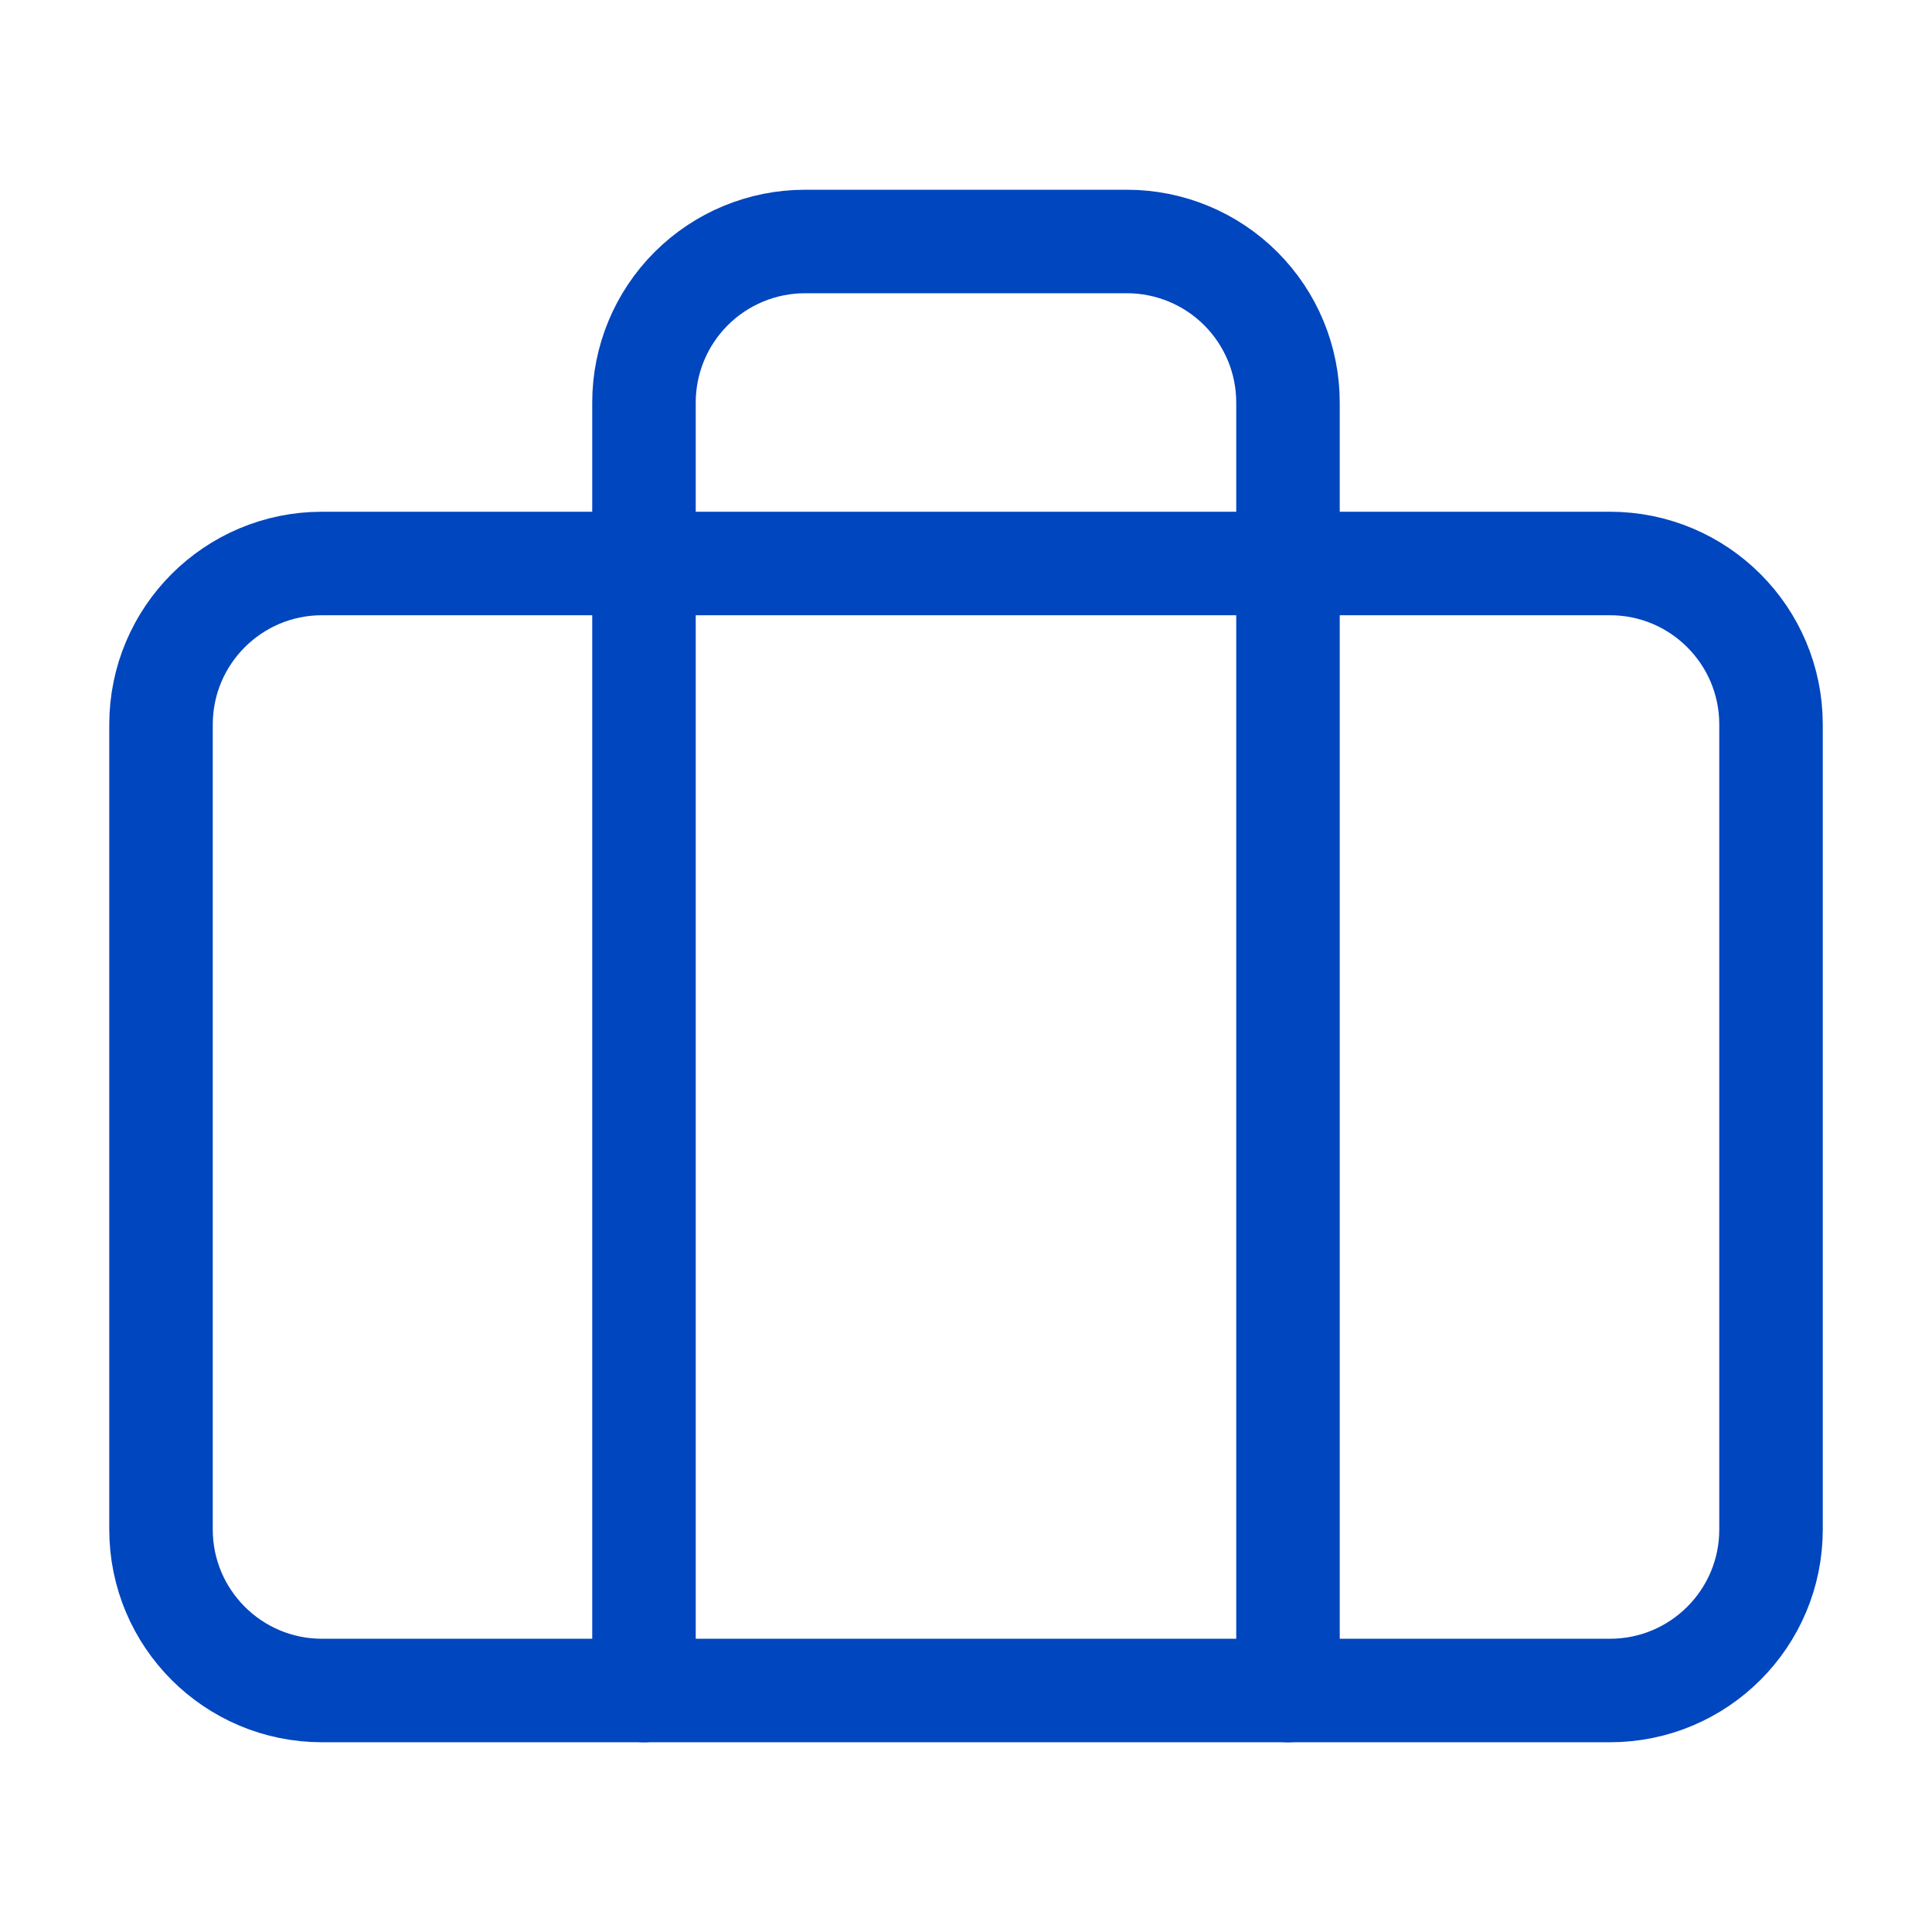
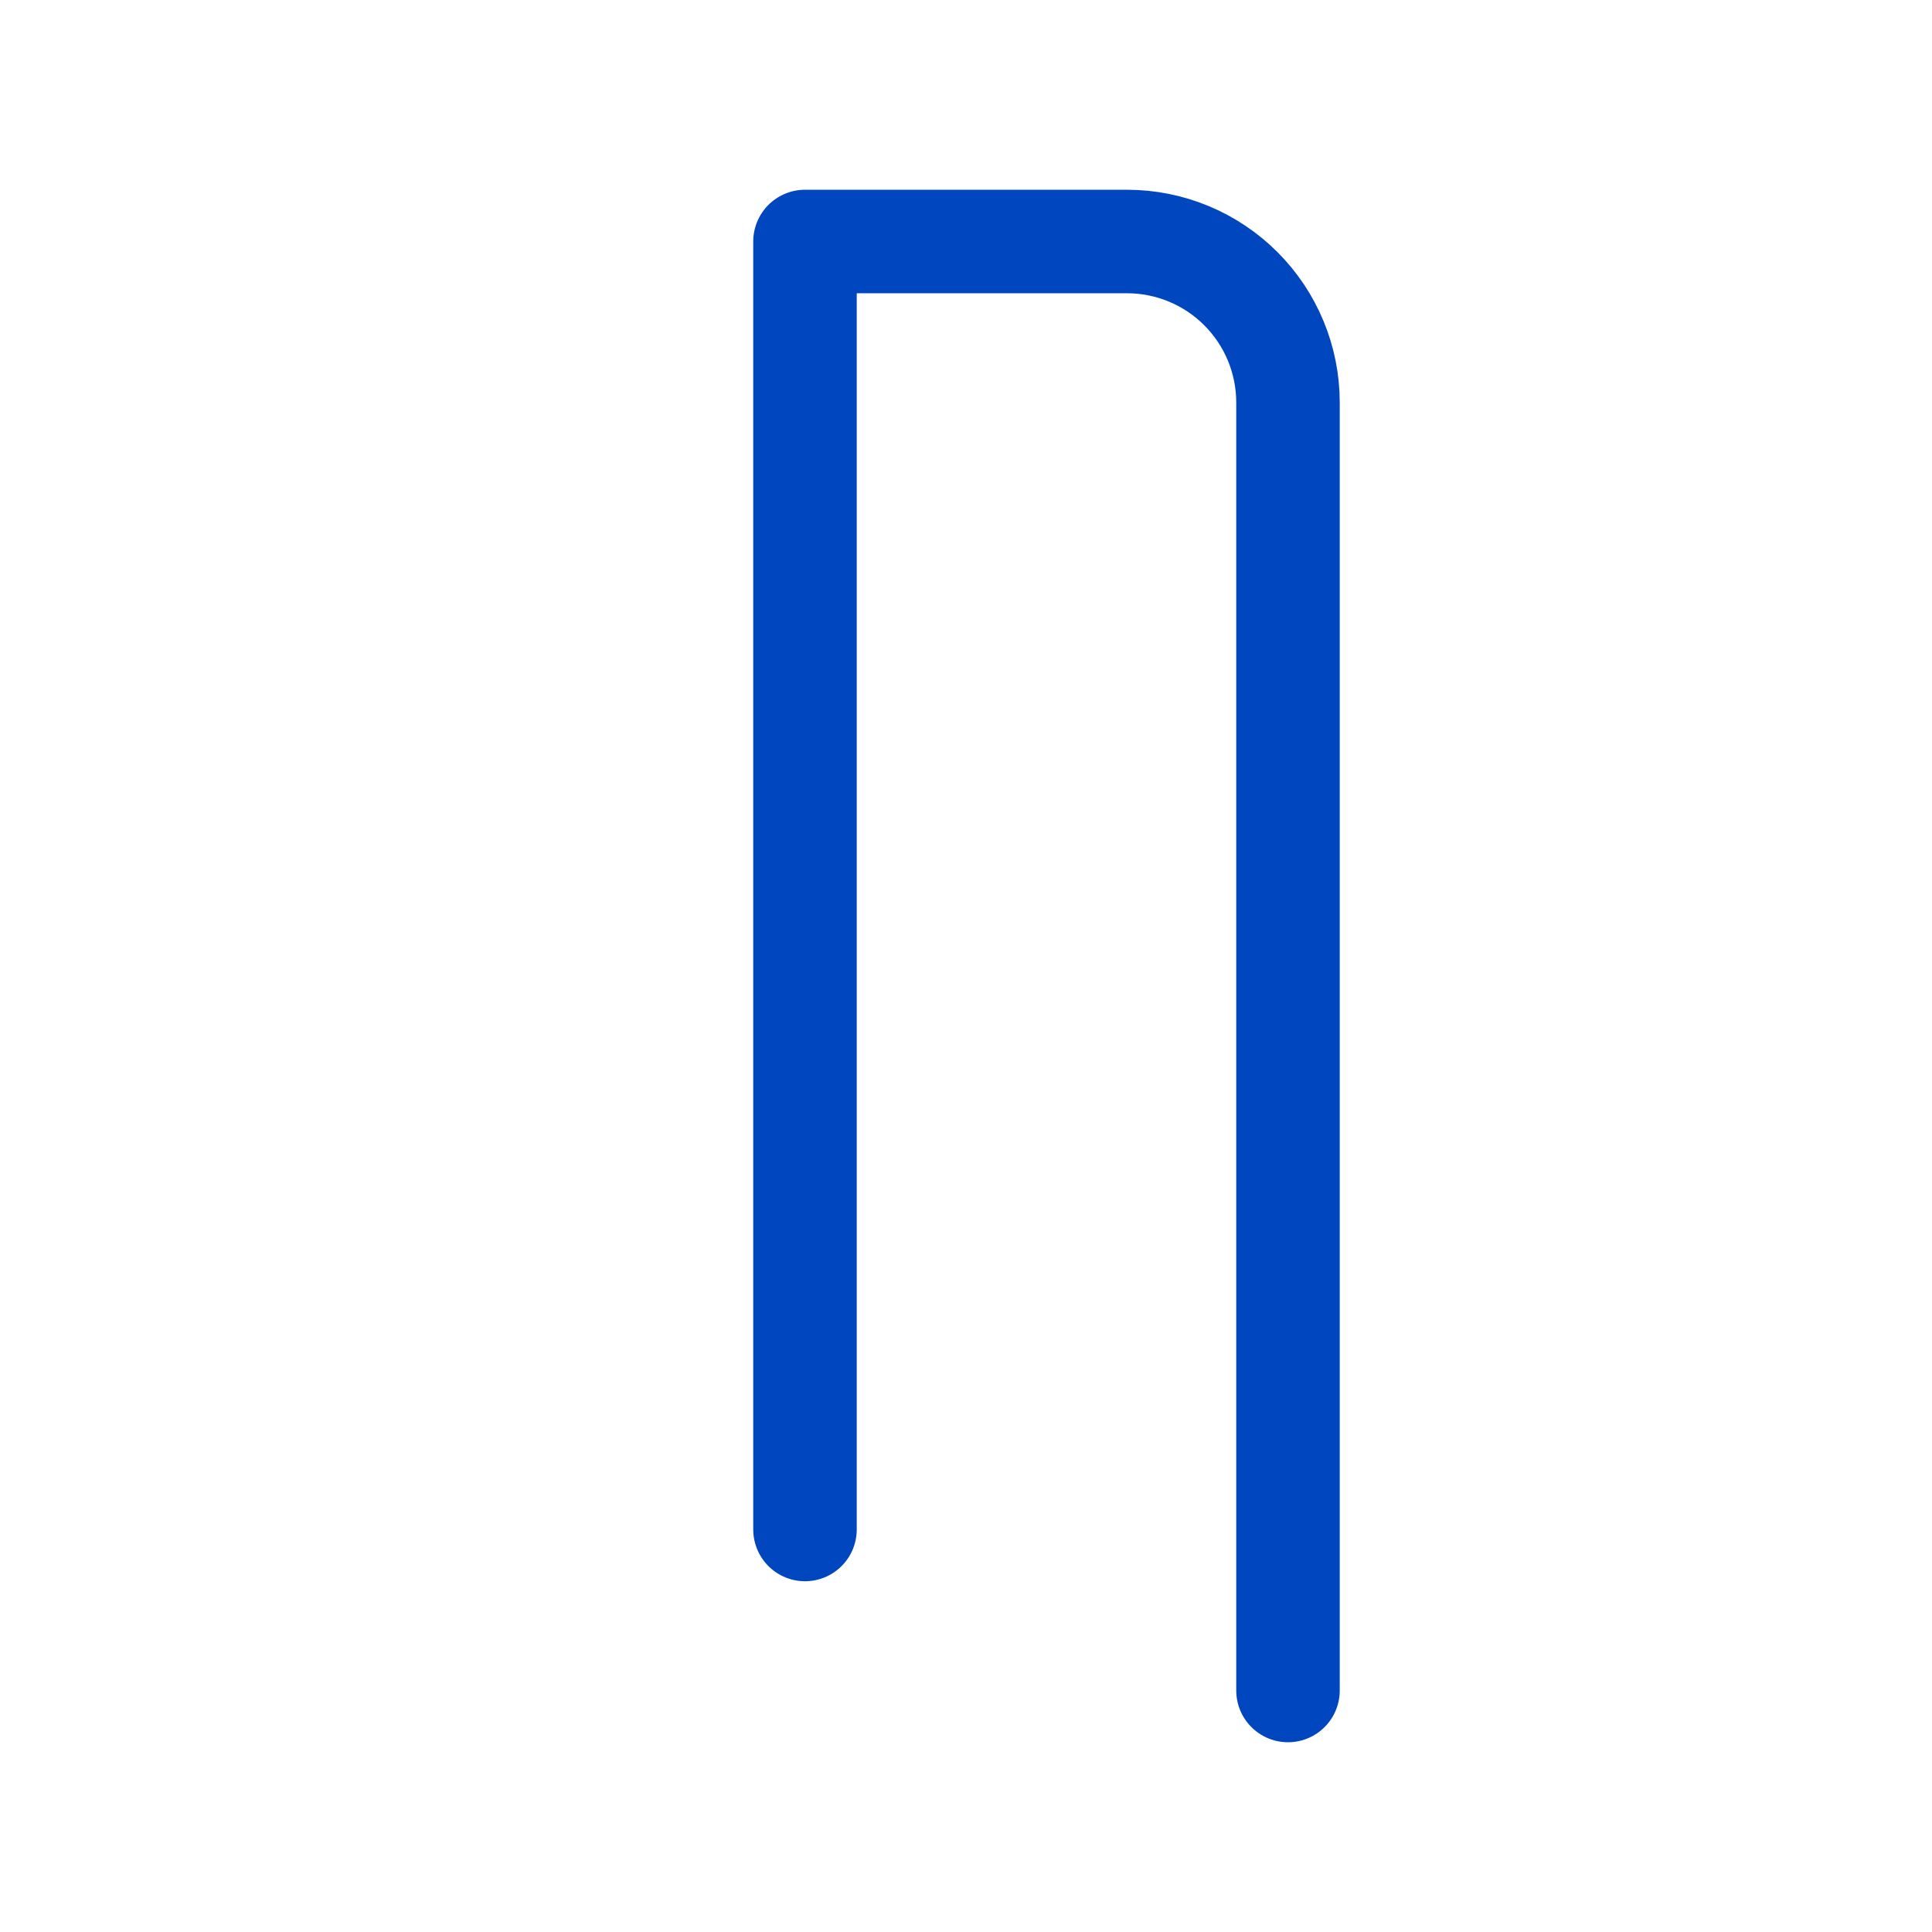
<svg xmlns="http://www.w3.org/2000/svg" fill="none" height="56" viewBox="0 0 56 56" width="56">
  <g stroke="#0046be" stroke-linecap="round" stroke-linejoin="round" stroke-width="3">
-     <path d="m46.667 16.333h-37.333c-2.577 0-4.667 2.089-4.667 4.667v23.333c0 2.577 2.089 4.667 4.667 4.667h37.333c2.577 0 4.667-2.089 4.667-4.667v-23.333c0-2.577-2.089-4.667-4.667-4.667z" />
-     <path d="m37.333 49v-37.333c0-1.238-.492-2.425-1.367-3.3-.875-.875-2.062-1.367-3.3-1.367h-9.333c-1.238 0-2.425.492-3.3 1.367-.875.875-1.367 2.062-1.367 3.3v37.333" />
+     <path d="m37.333 49v-37.333c0-1.238-.492-2.425-1.367-3.3-.875-.875-2.062-1.367-3.3-1.367h-9.333v37.333" />
  </g>
</svg>